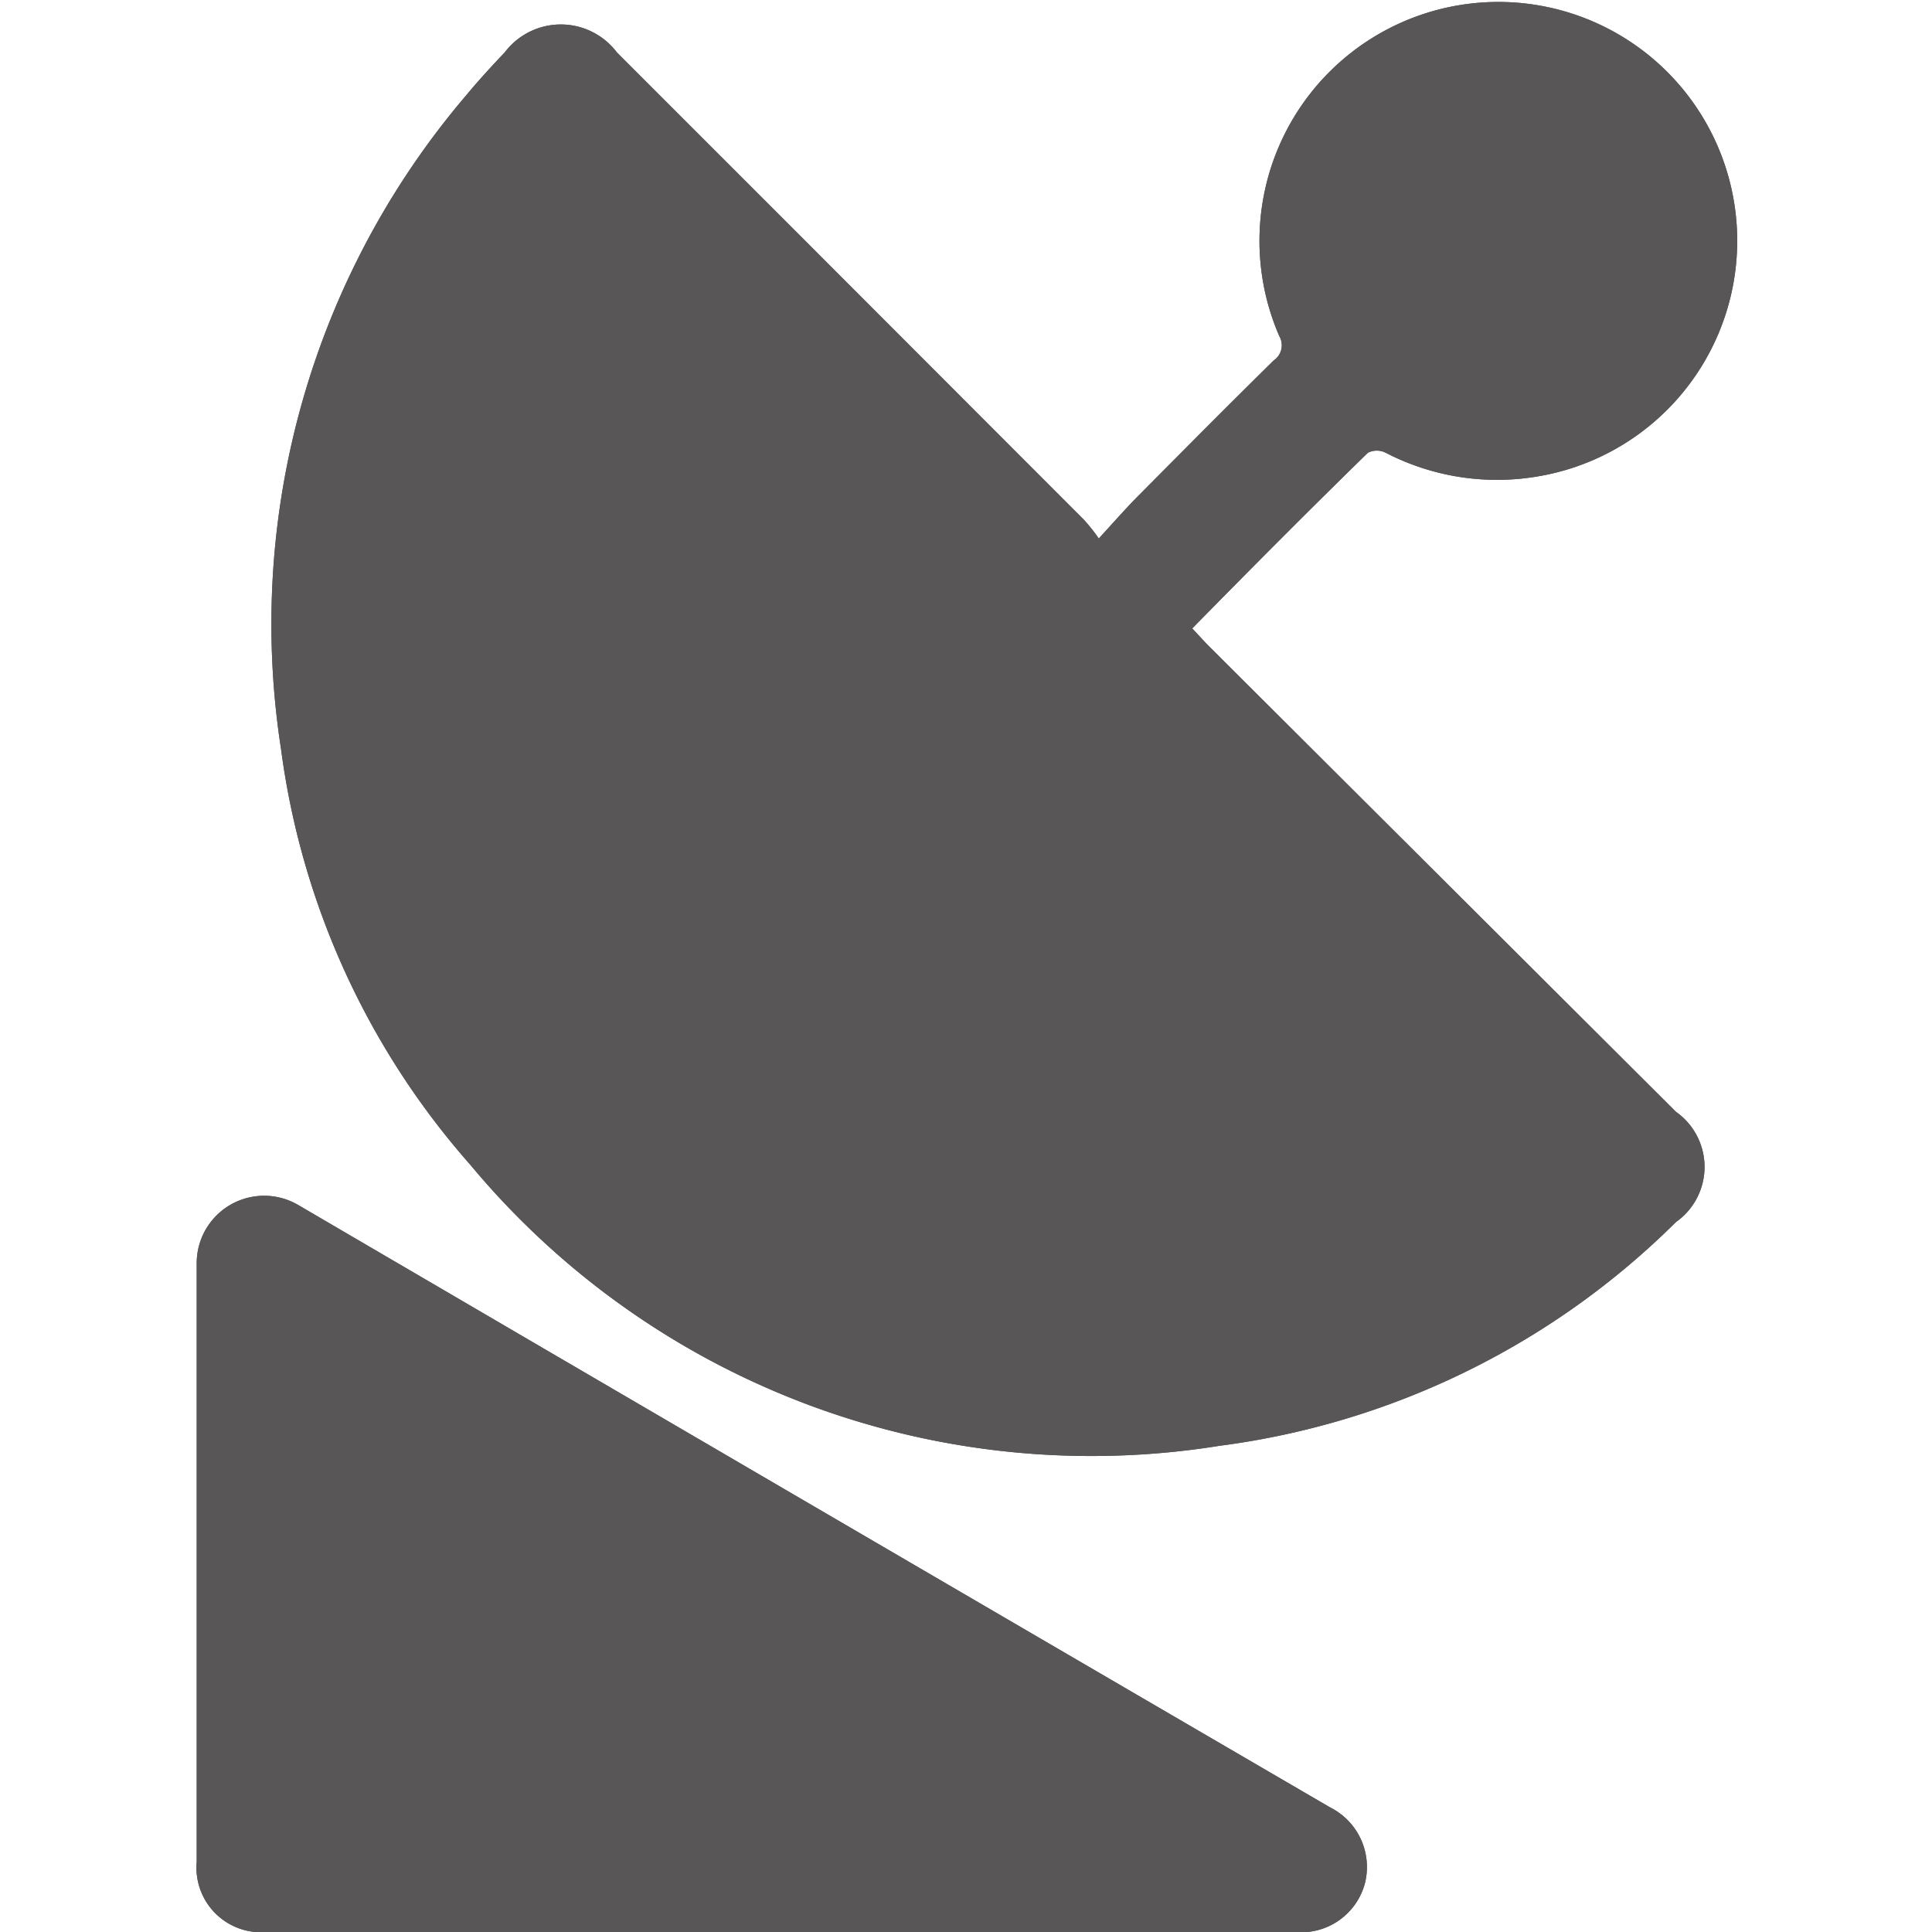
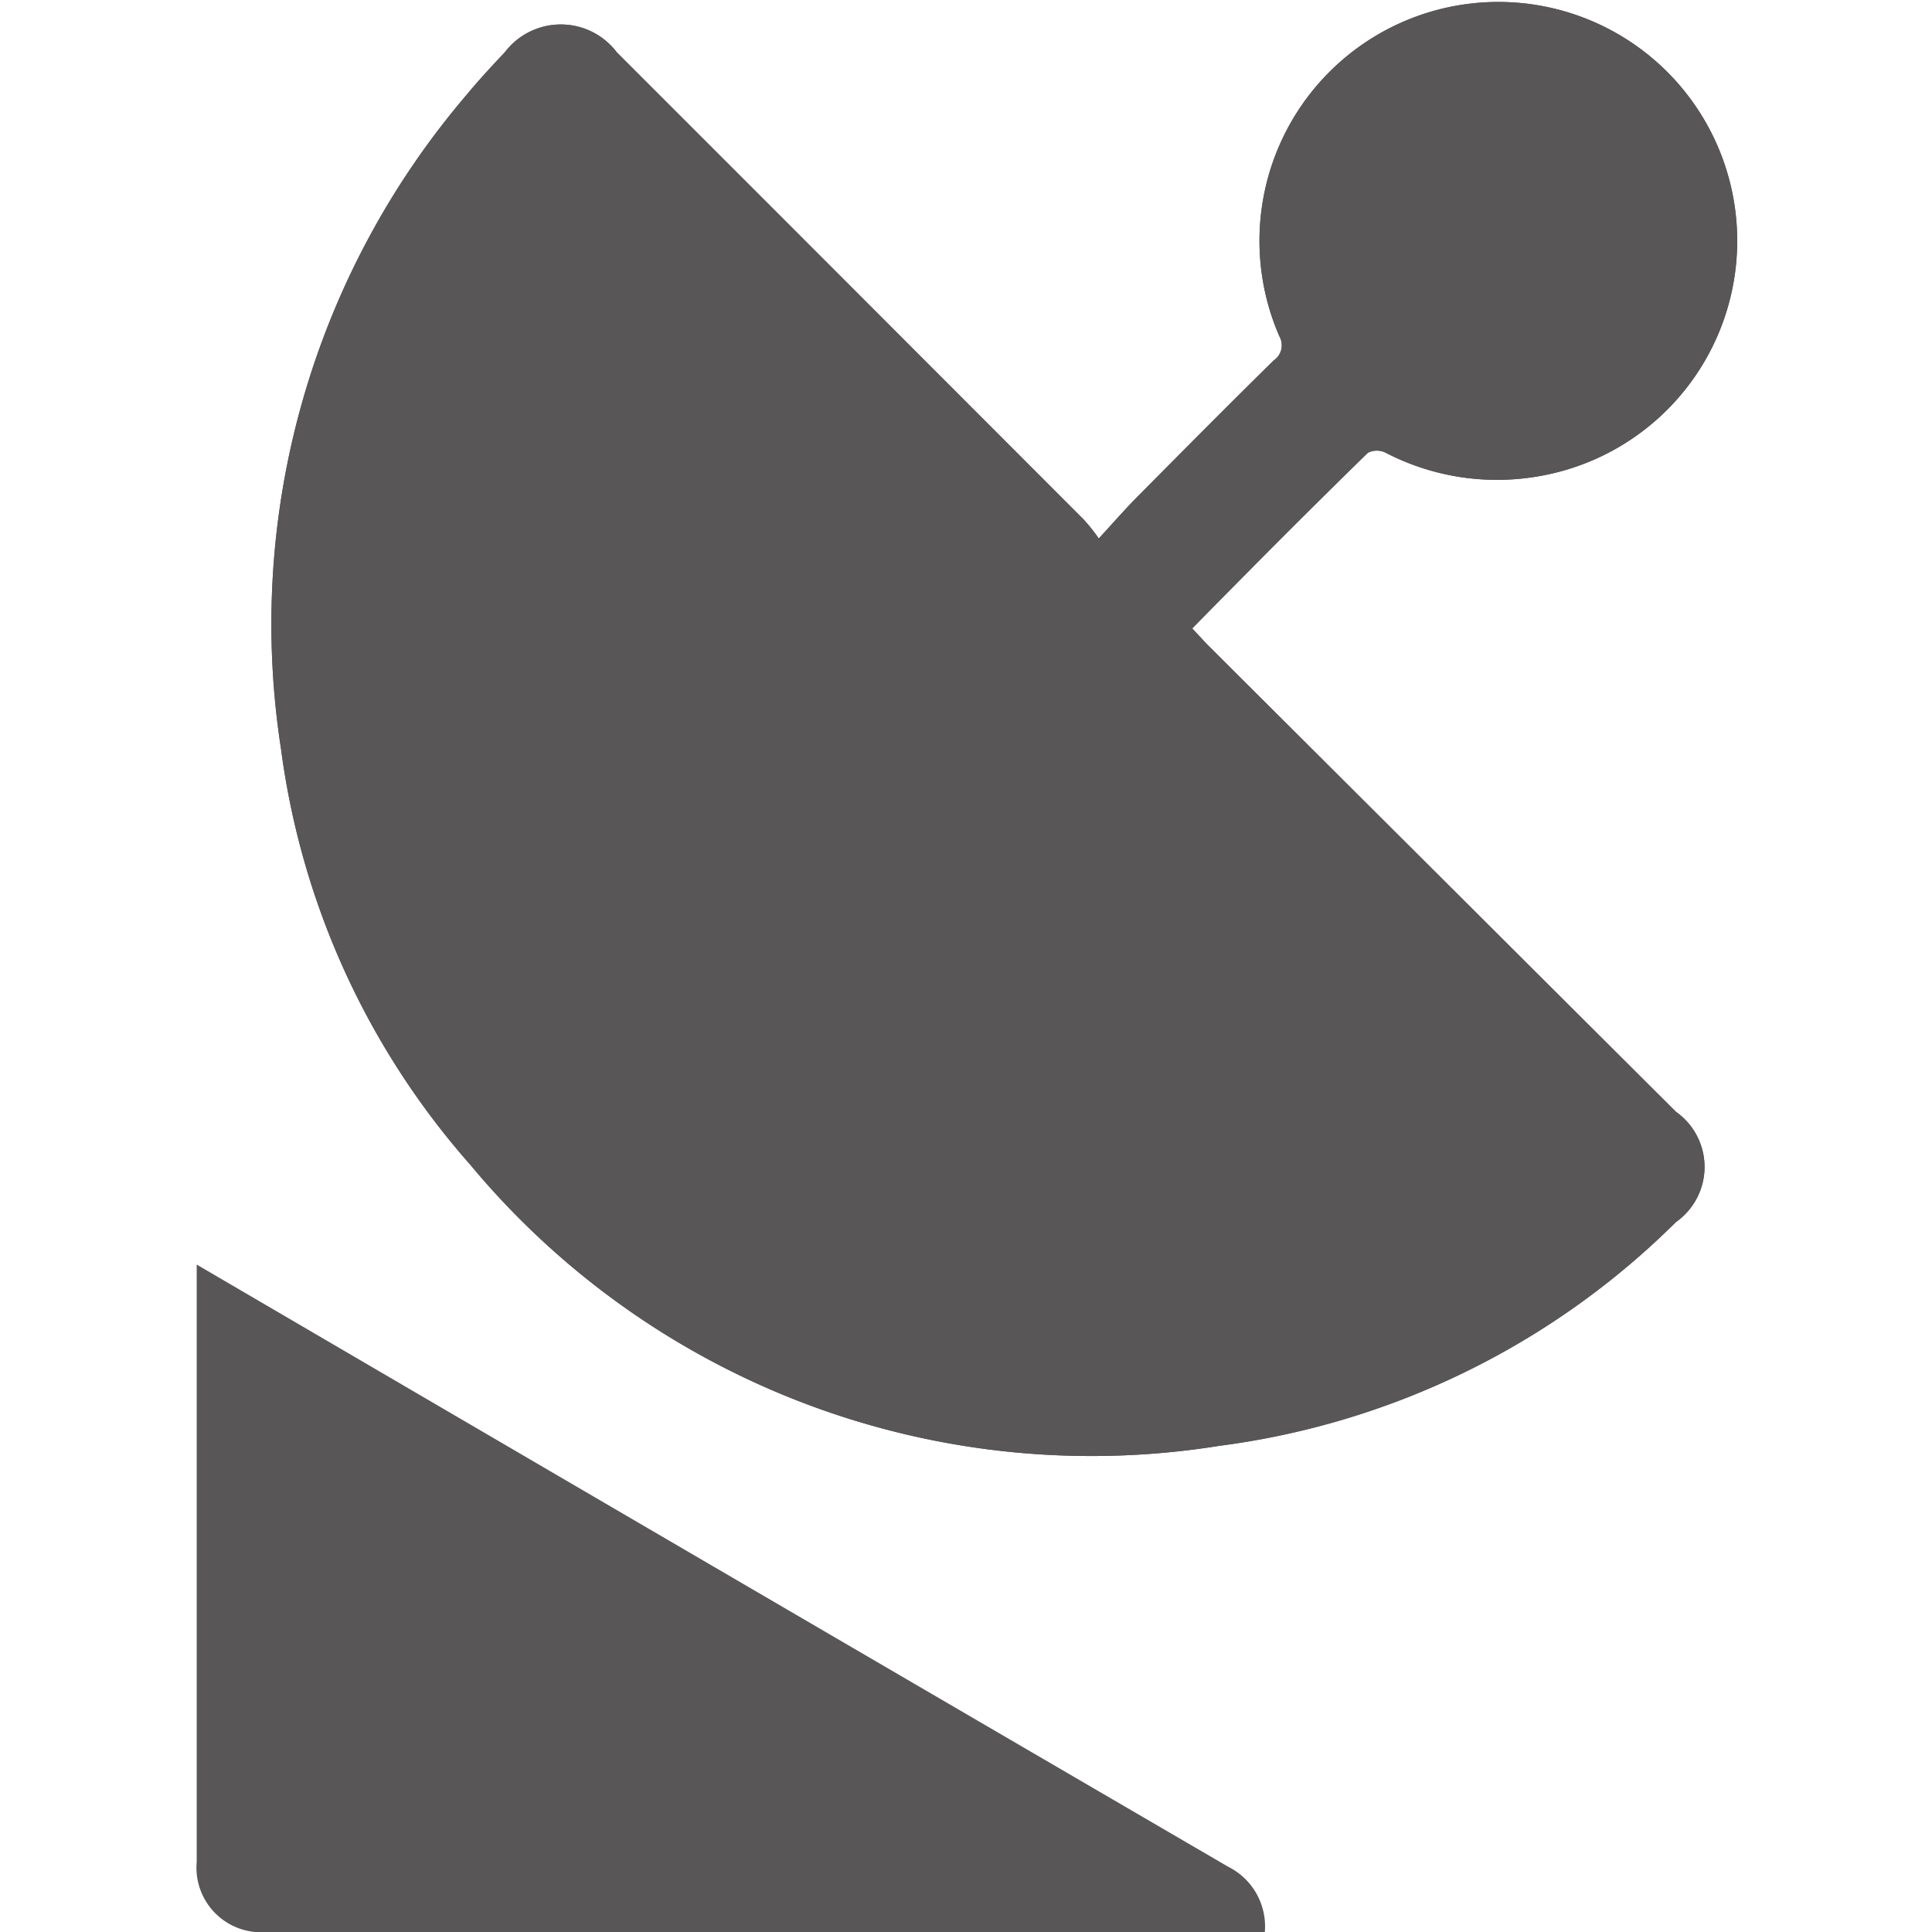
<svg xmlns="http://www.w3.org/2000/svg" id="Calque_1" data-name="Calque 1" viewBox="0 0 55 55">
  <defs>
    <style>.cls-1{fill:#585657;}</style>
  </defs>
  <path class="cls-1" d="M31.28,15.33c.44-.48.79-.88,1.16-1.25,1.27-1.28,2.54-2.56,3.82-3.82a.52.52,0,0,0,.16-.69,6.8,6.8,0,1,1,7.31,4,6.89,6.89,0,0,1-4.28-.68.56.56,0,0,0-.51,0c-1.67,1.63-3.31,3.28-5,5l.42.45L47.71,31.65a1.92,1.92,0,0,1,0,3.14,22.55,22.55,0,0,1-13,6.37,23,23,0,0,1-21.32-8A22.27,22.27,0,0,1,8,21.32a23.2,23.2,0,0,1,5.3-18.64c.34-.41.7-.8,1.07-1.19a2,2,0,0,1,3.19,0L22.17,6.1l8.69,8.7A5.15,5.15,0,0,1,31.28,15.33Z" />
-   <path class="cls-1" d="M22.26,55H7.6a1.84,1.84,0,0,1-2-2c0-5.66,0-11.32,0-17A1.92,1.92,0,0,1,8.5,34.31q14.67,8.58,29.36,17.14a1.9,1.9,0,0,1,1,2.15,1.88,1.88,0,0,1-2,1.4Z" />
+   <path class="cls-1" d="M22.26,55H7.6a1.84,1.84,0,0,1-2-2c0-5.66,0-11.32,0-17q14.67,8.58,29.36,17.14a1.9,1.9,0,0,1,1,2.15,1.88,1.88,0,0,1-2,1.4Z" />
  <path class="cls-1" d="M31.28,15.33c.44-.48.79-.88,1.16-1.25,1.27-1.28,2.54-2.56,3.82-3.82a.52.52,0,0,0,.16-.69,6.8,6.8,0,1,1,7.31,4,6.89,6.89,0,0,1-4.28-.68.56.56,0,0,0-.51,0c-1.67,1.63-3.31,3.28-5,5l.42.45L47.71,31.65a1.92,1.92,0,0,1,0,3.14,22.55,22.55,0,0,1-13,6.37,23,23,0,0,1-21.32-8A22.27,22.27,0,0,1,8,21.32a23.2,23.2,0,0,1,5.3-18.64c.34-.41.7-.8,1.07-1.19a2,2,0,0,1,3.19,0L22.17,6.1l8.69,8.7A5.15,5.15,0,0,1,31.28,15.33Z" />
-   <path class="cls-1" d="M22.26,55H7.6a1.84,1.84,0,0,1-2-2c0-5.66,0-11.32,0-17A1.92,1.92,0,0,1,8.5,34.31q14.67,8.58,29.36,17.14a1.9,1.9,0,0,1,1,2.15,1.88,1.88,0,0,1-2,1.4Z" />
</svg>